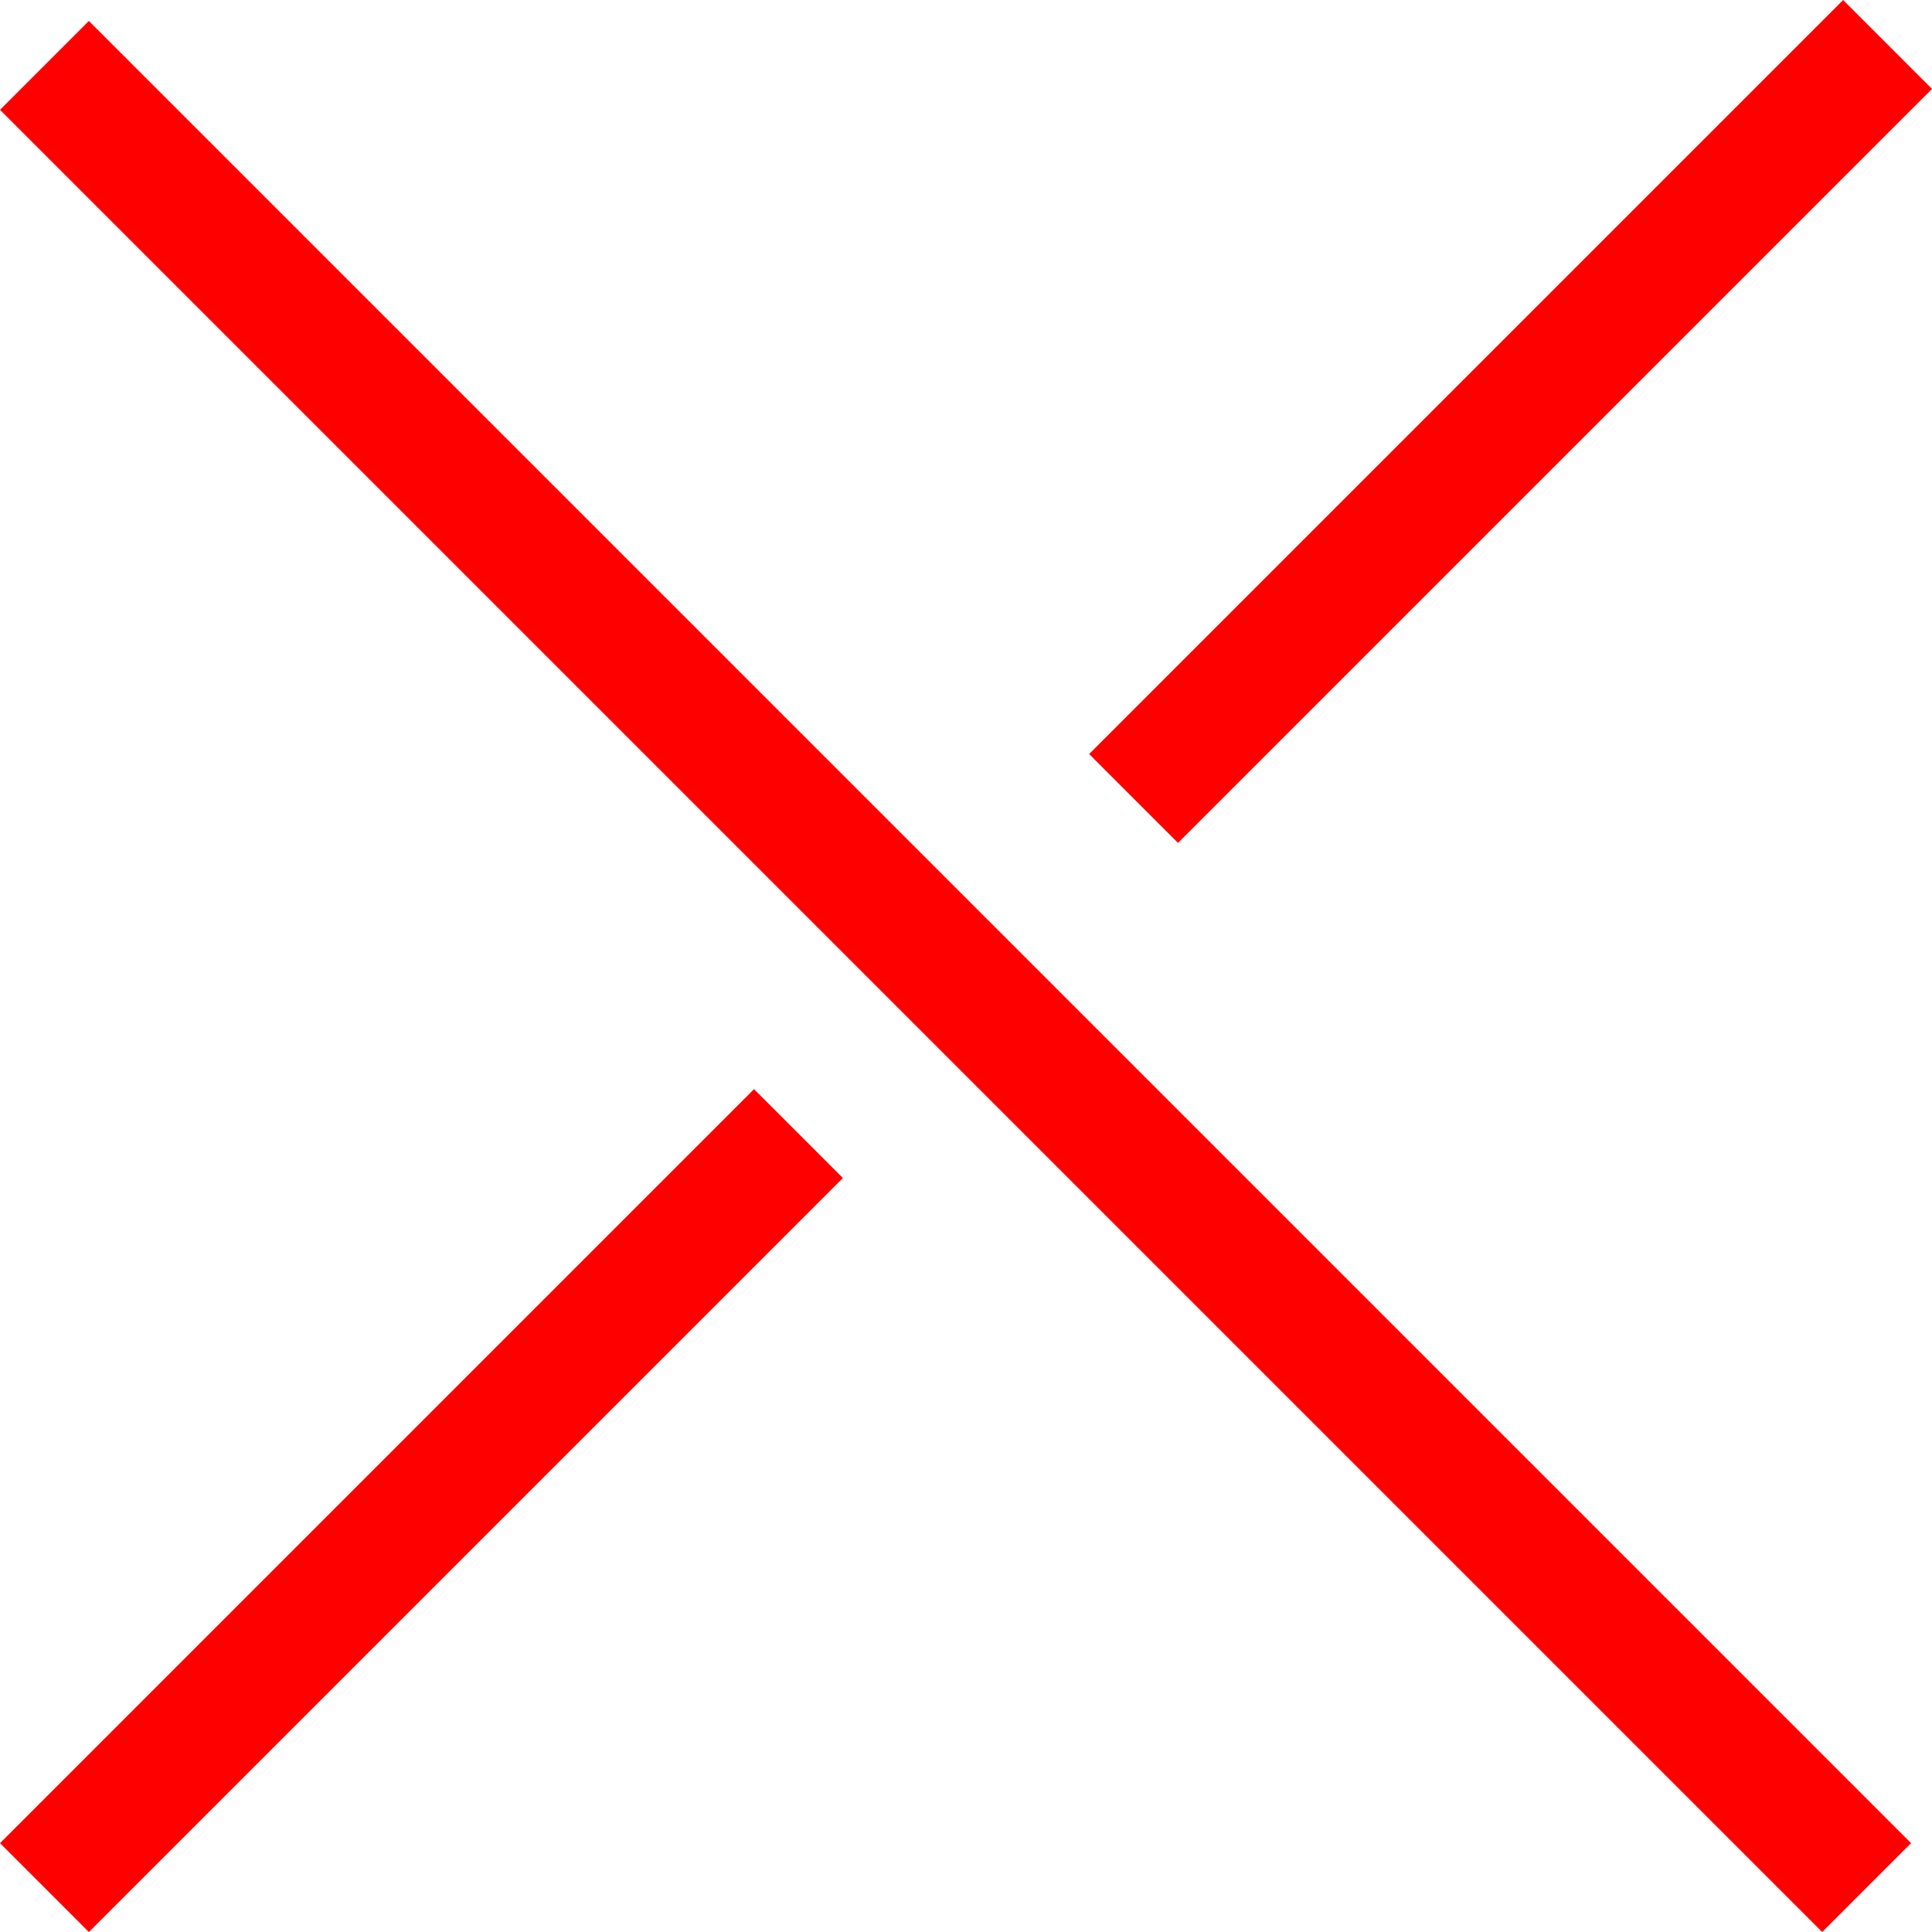
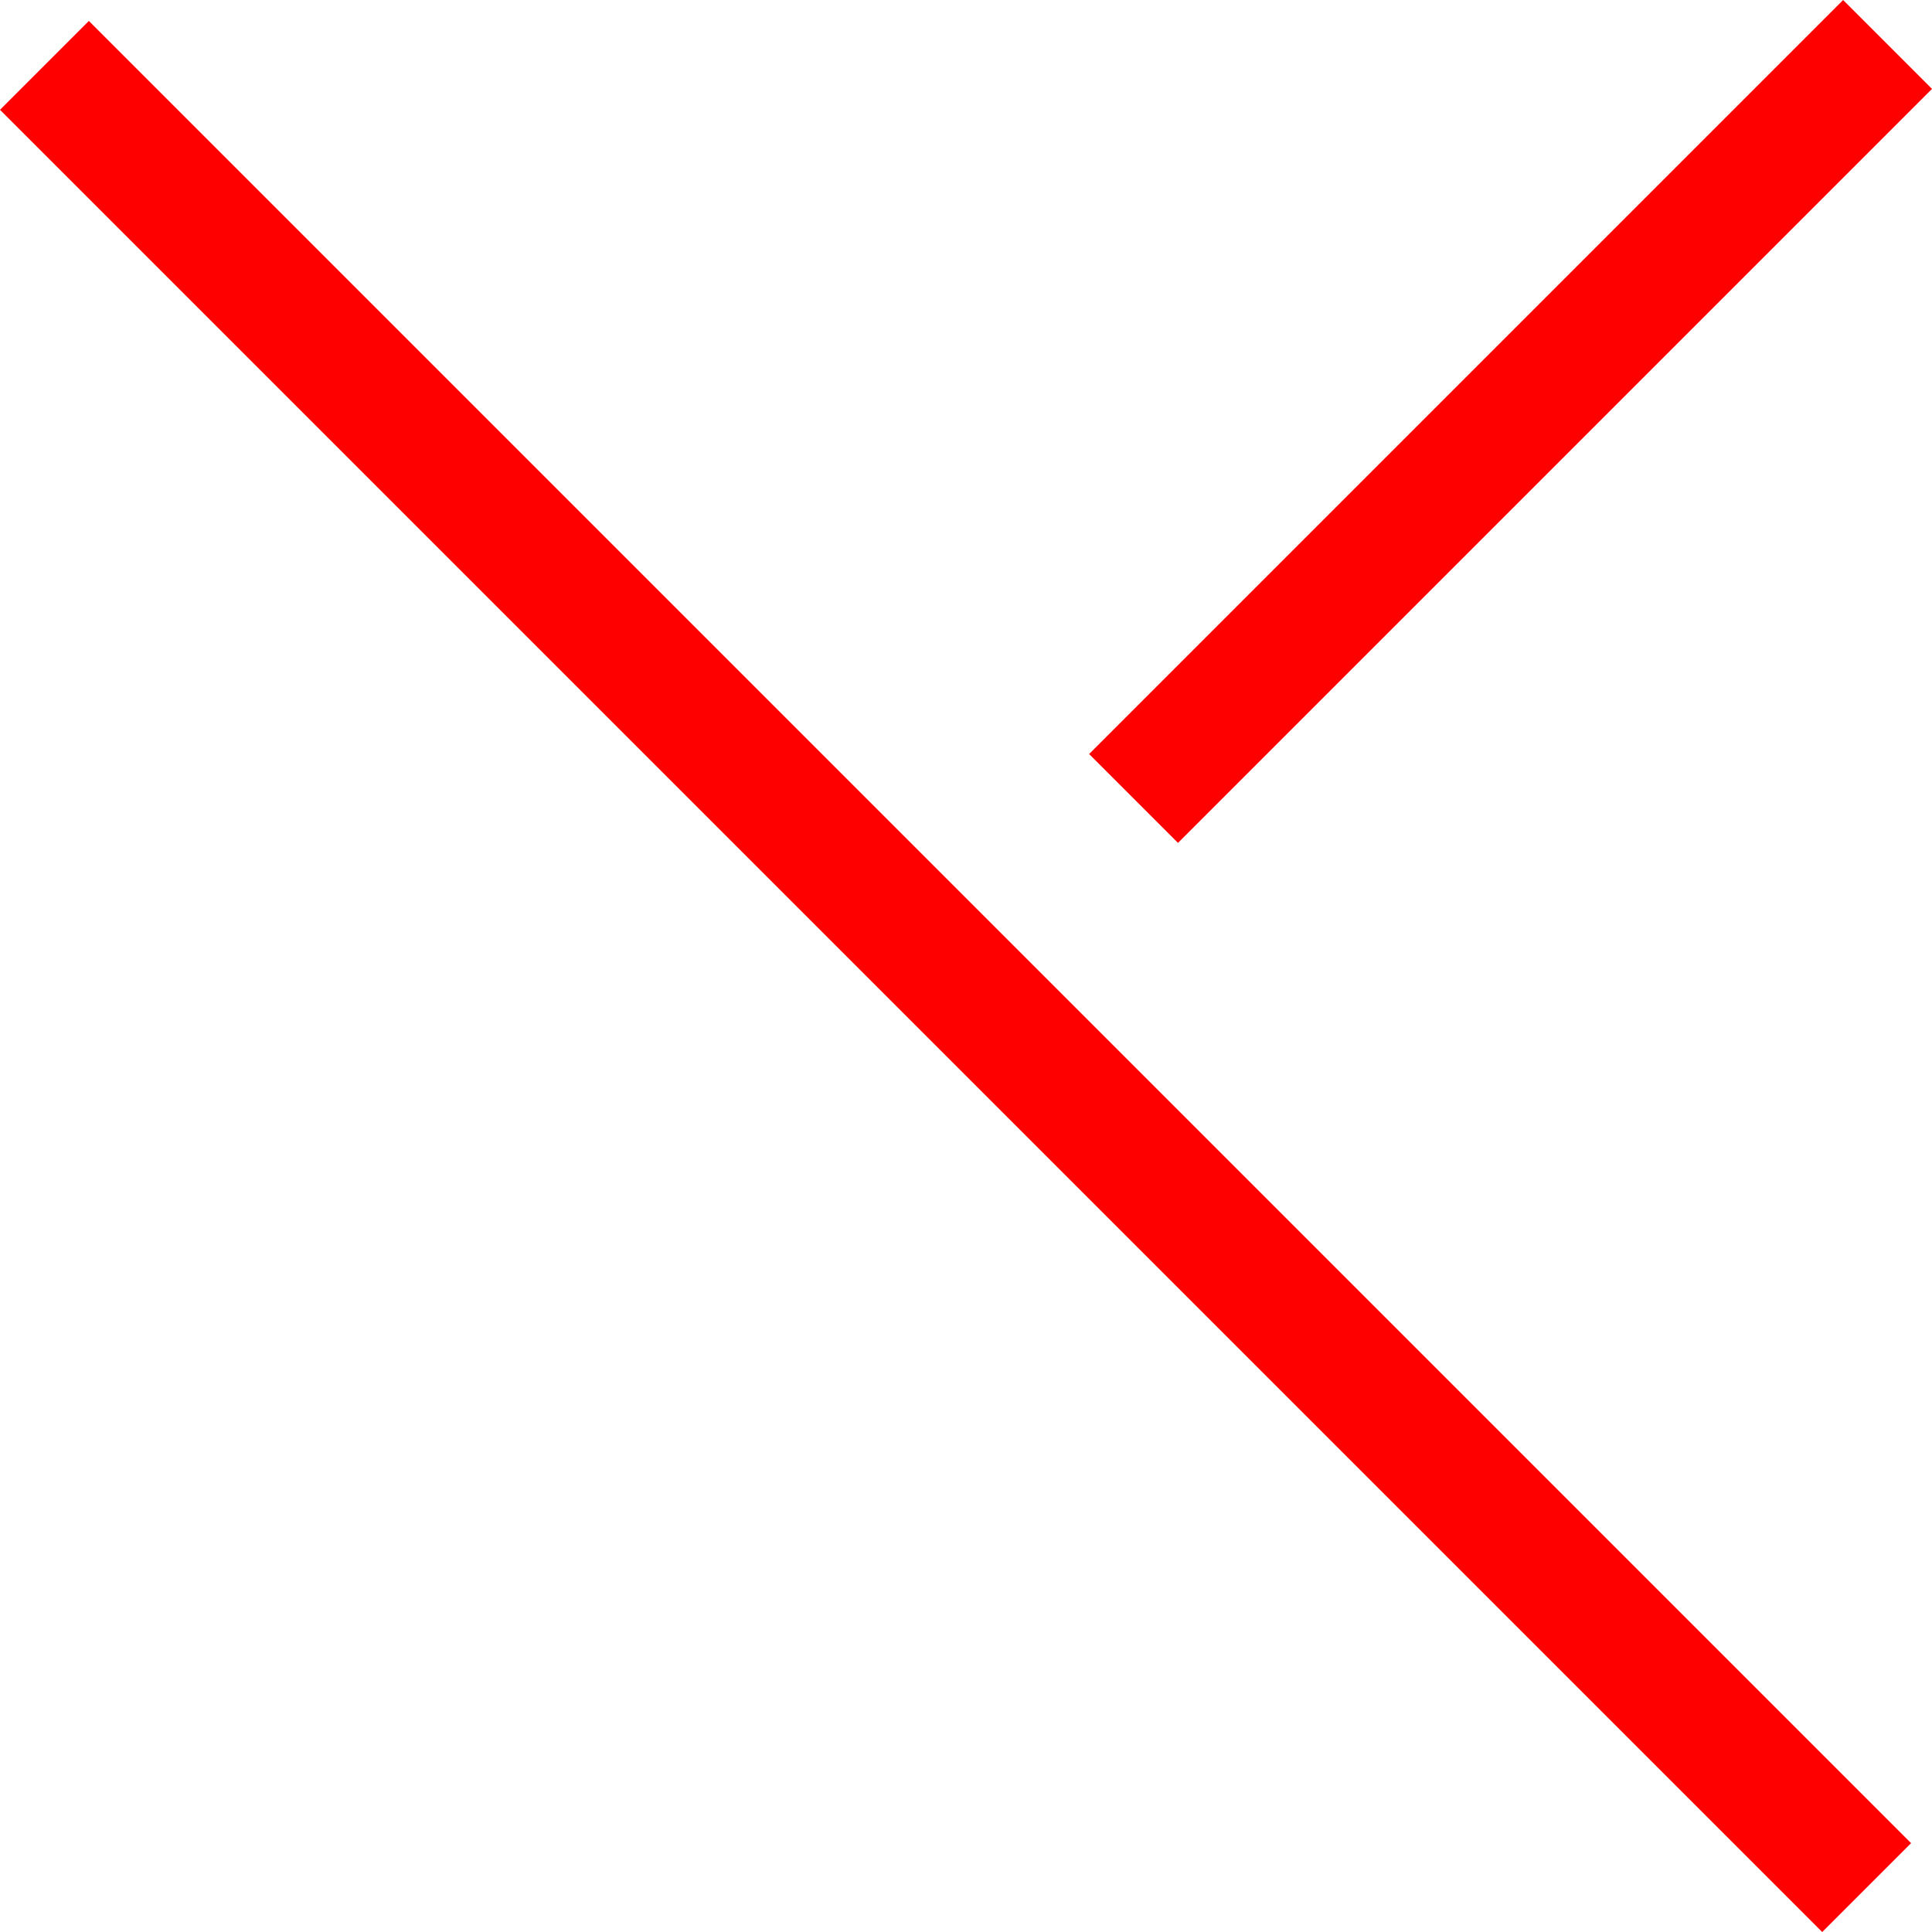
<svg xmlns="http://www.w3.org/2000/svg" id="图层_1" data-name="图层 1" viewBox="0 0 400 400">
  <defs>
    <style>.cls-1{fill:red;}</style>
  </defs>
  <rect class="cls-1" x="184.82" y="-64.6" width="26.02" height="533.54" transform="translate(-85.01 199.1) rotate(-45)" />
-   <rect class="cls-1" x="-23.13" y="299.74" width="220.77" height="26.02" transform="translate(-195.59 153.3) rotate(-45)" />
  <rect class="cls-1" x="202.36" y="74.25" width="220.77" height="26.02" transform="translate(29.9 246.7) rotate(-45)" />
</svg>